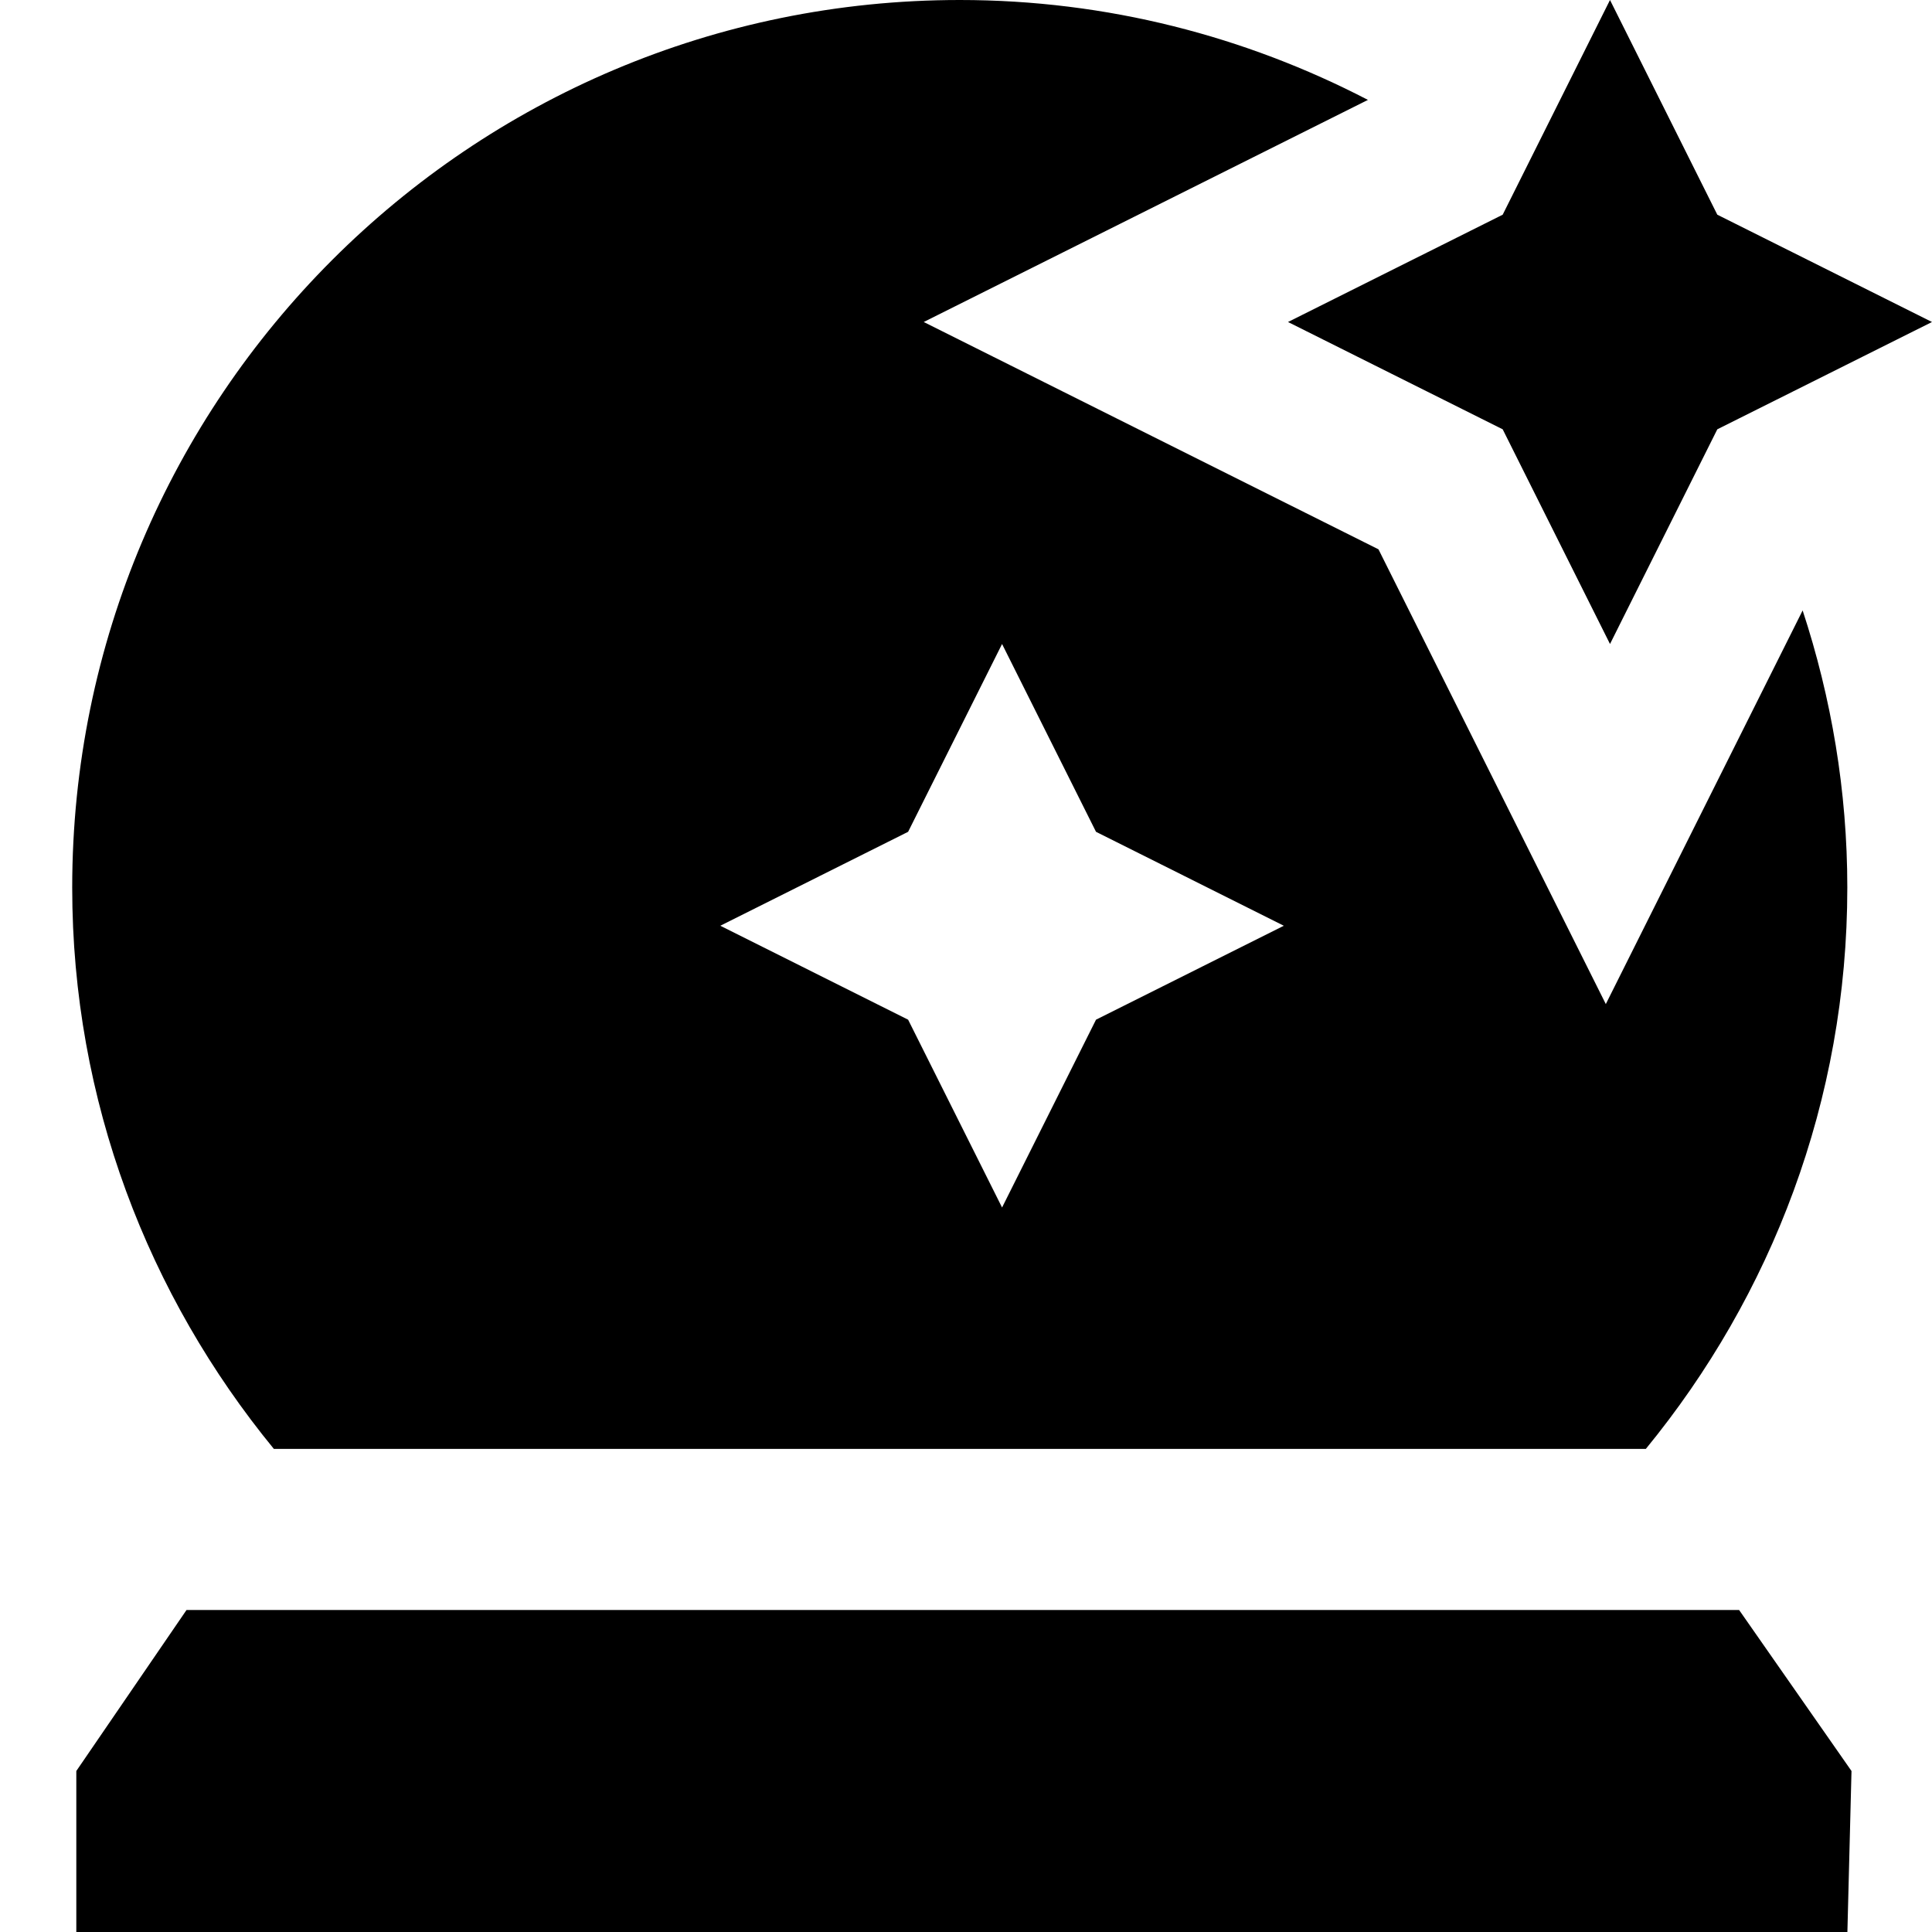
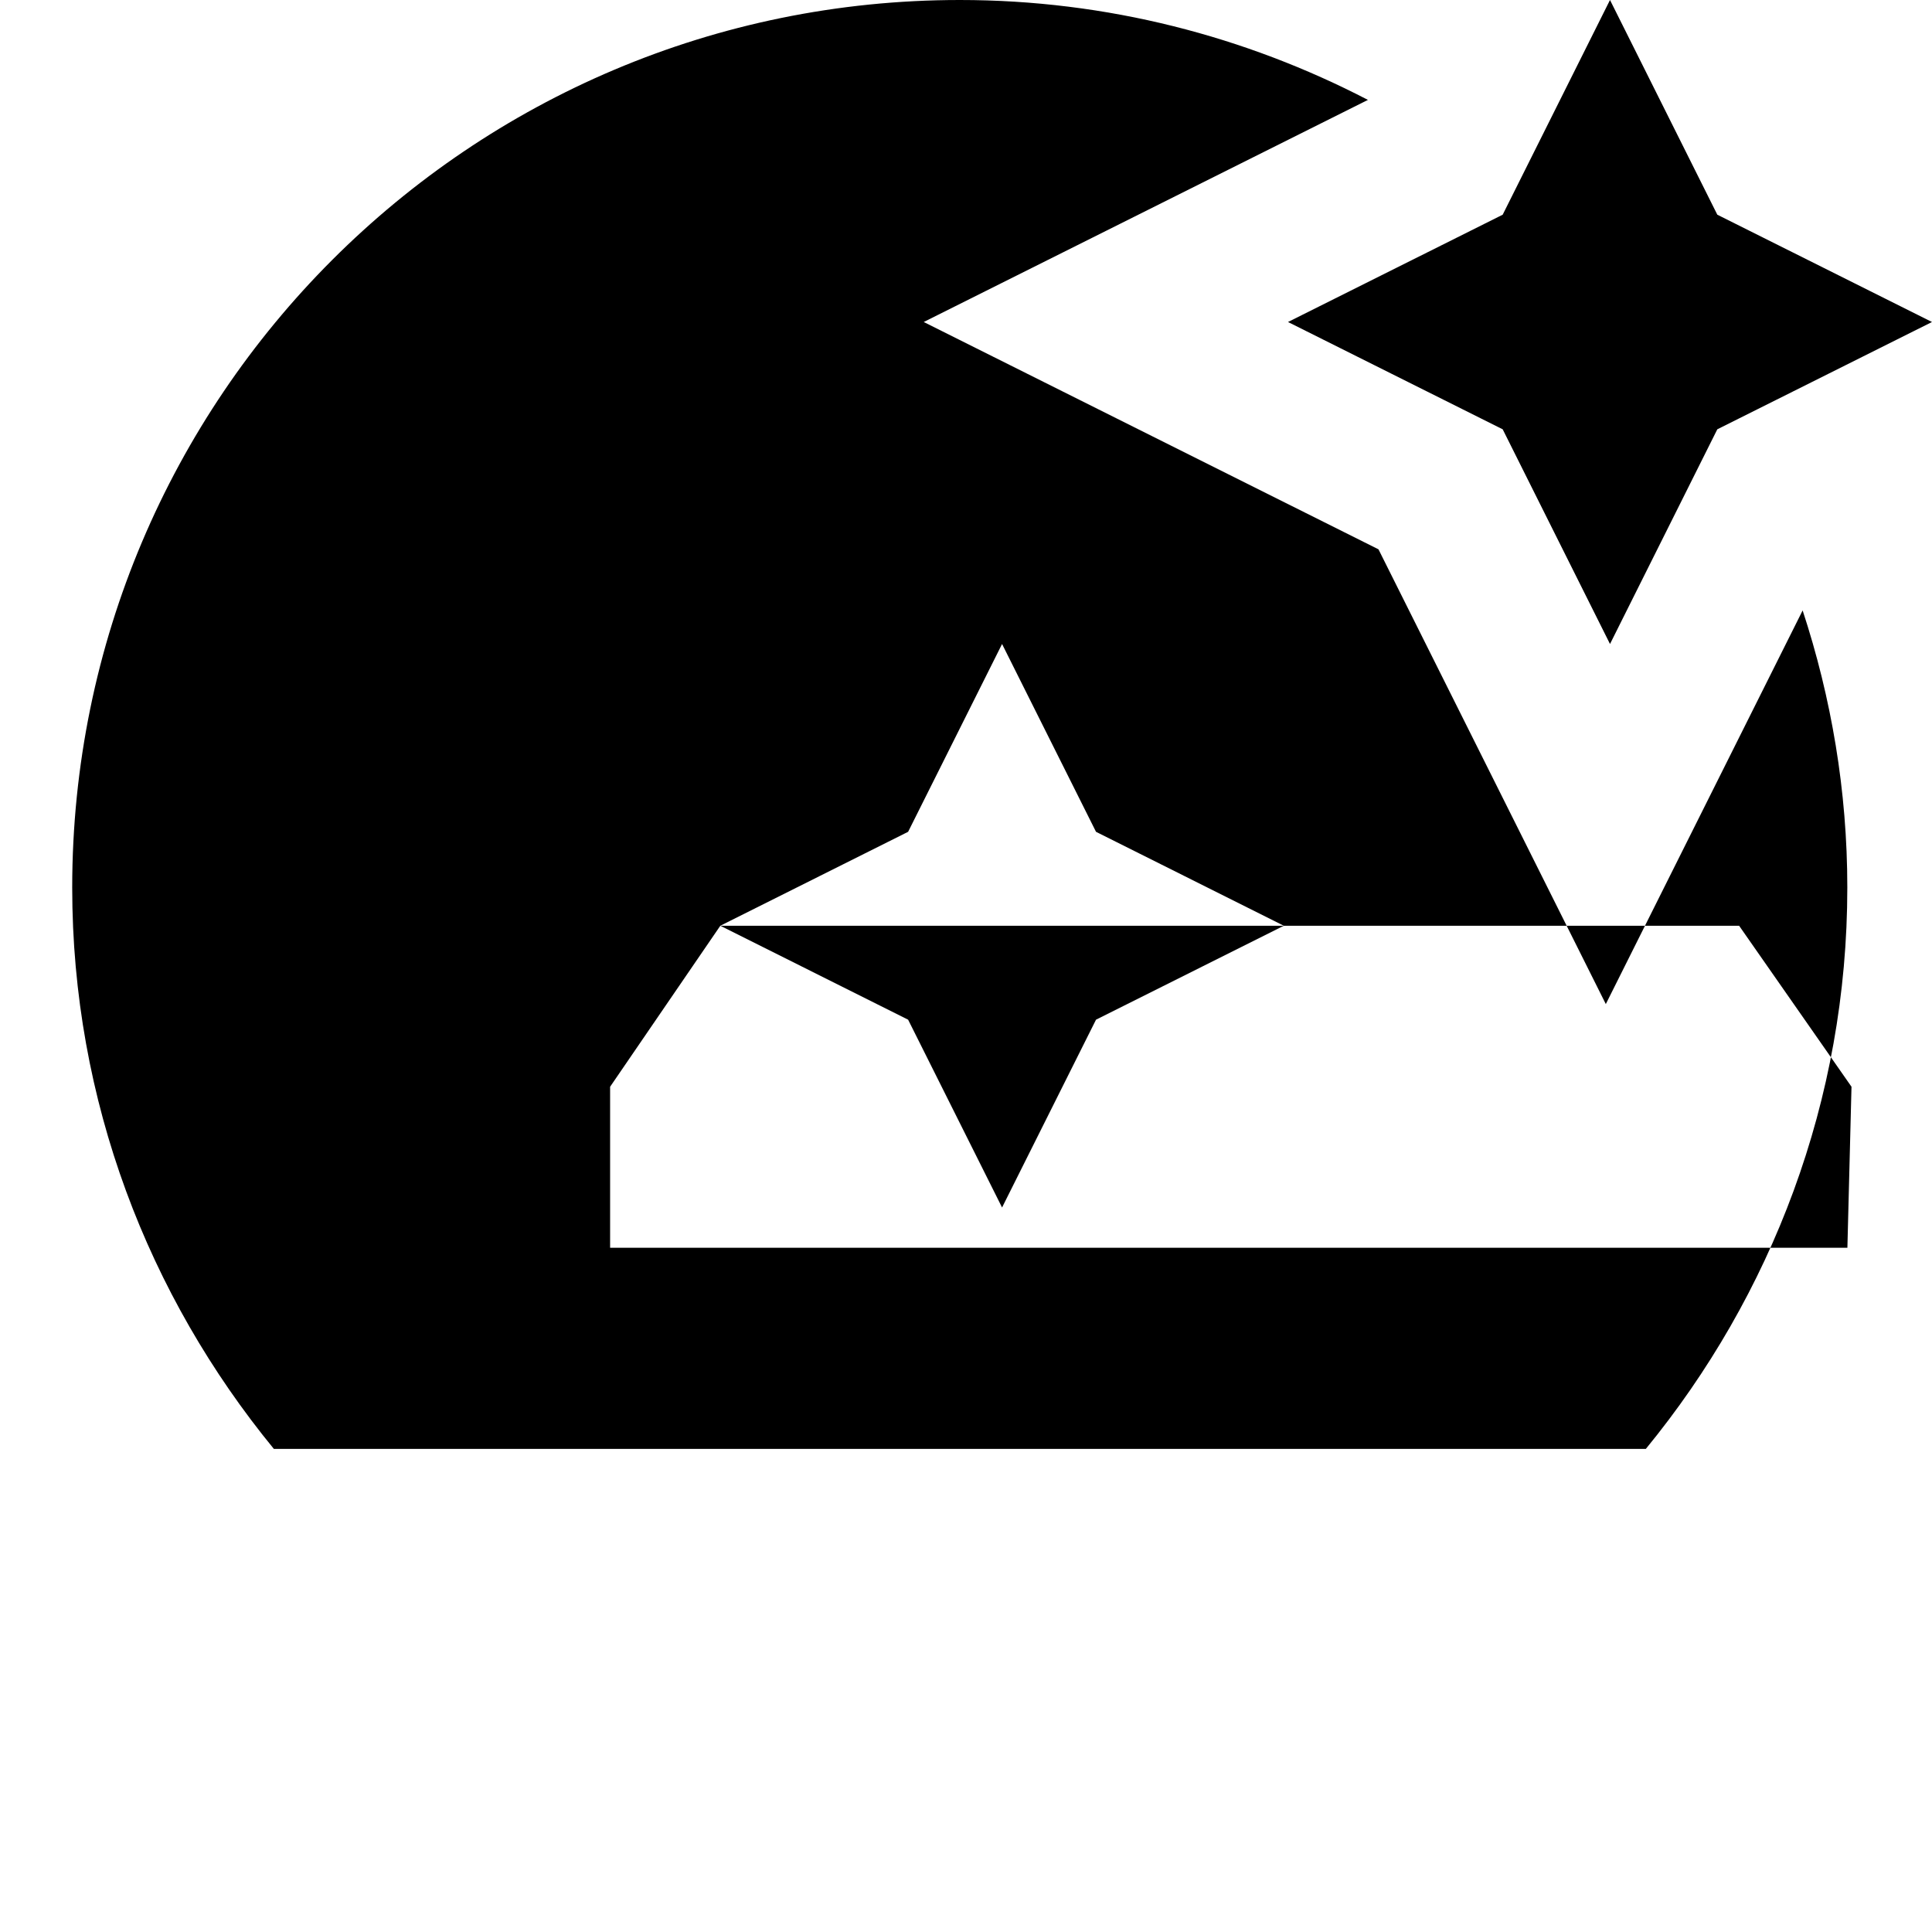
<svg xmlns="http://www.w3.org/2000/svg" id="Layer_1" data-name="Layer 1" viewBox="0 0 24 24" width="512" height="512">
-   <path d="M16,4l2.667-1.333,1.333-2.667,1.333,2.667,2.667,1.333-2.667,1.333-1.333,2.667-1.333-2.667-2.667-1.333ZM3.403,18c-1.559-1.901-2.506-4.324-2.506-6.974C.897,4.936,5.834,0,11.923,0c1.83,0,3.551,.453,5.07,1.241l-5.518,2.759,5.649,2.824,2.824,5.649,2.445-4.89c.356,1.084,.555,2.239,.555,3.442,0,2.65-.945,5.073-2.503,6.974H3.403Zm5.545-6.5l2.333,1.167,1.167,2.333,1.167-2.333,2.333-1.167-2.333-1.167-1.167-2.333-1.167,2.333-2.333,1.167ZM2.317,20l-1.369,2v2H22.949l.051-2-1.396-2H2.317Z" />
+   <path d="M16,4l2.667-1.333,1.333-2.667,1.333,2.667,2.667,1.333-2.667,1.333-1.333,2.667-1.333-2.667-2.667-1.333ZM3.403,18c-1.559-1.901-2.506-4.324-2.506-6.974C.897,4.936,5.834,0,11.923,0c1.83,0,3.551,.453,5.07,1.241l-5.518,2.759,5.649,2.824,2.824,5.649,2.445-4.89c.356,1.084,.555,2.239,.555,3.442,0,2.65-.945,5.073-2.503,6.974H3.403Zm5.545-6.5l2.333,1.167,1.167,2.333,1.167-2.333,2.333-1.167-2.333-1.167-1.167-2.333-1.167,2.333-2.333,1.167Zl-1.369,2v2H22.949l.051-2-1.396-2H2.317Z" />
</svg>